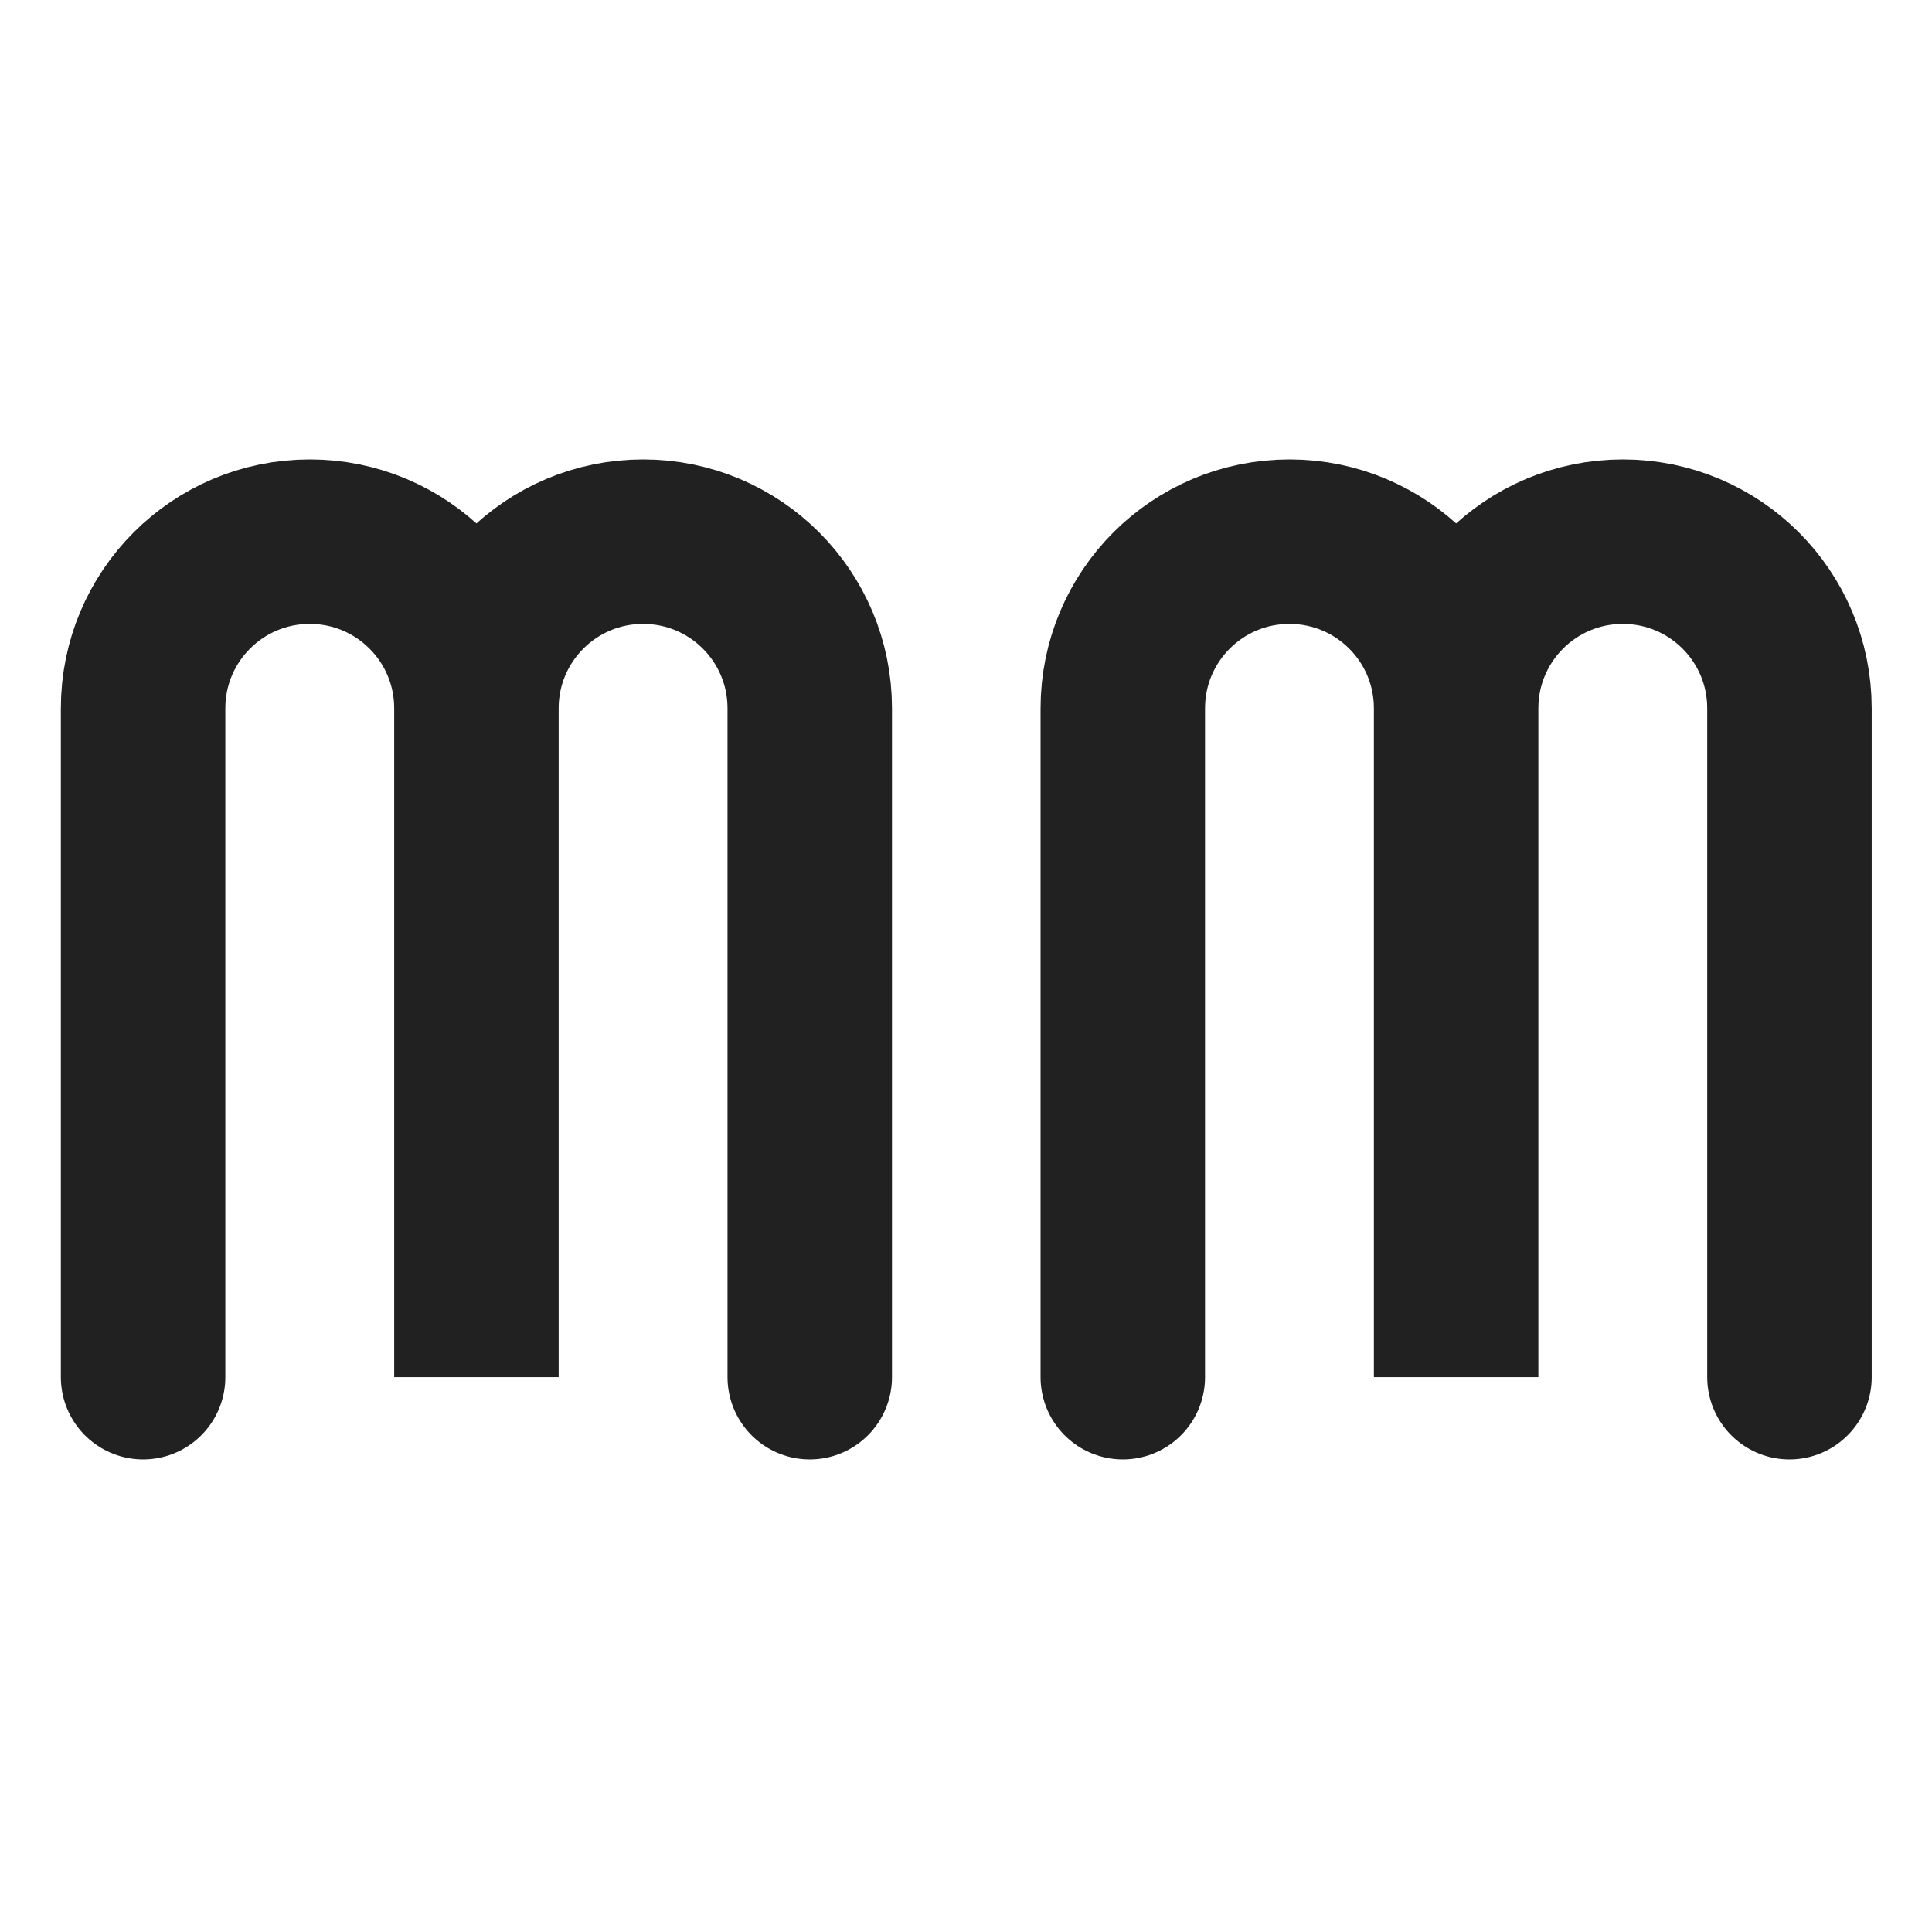
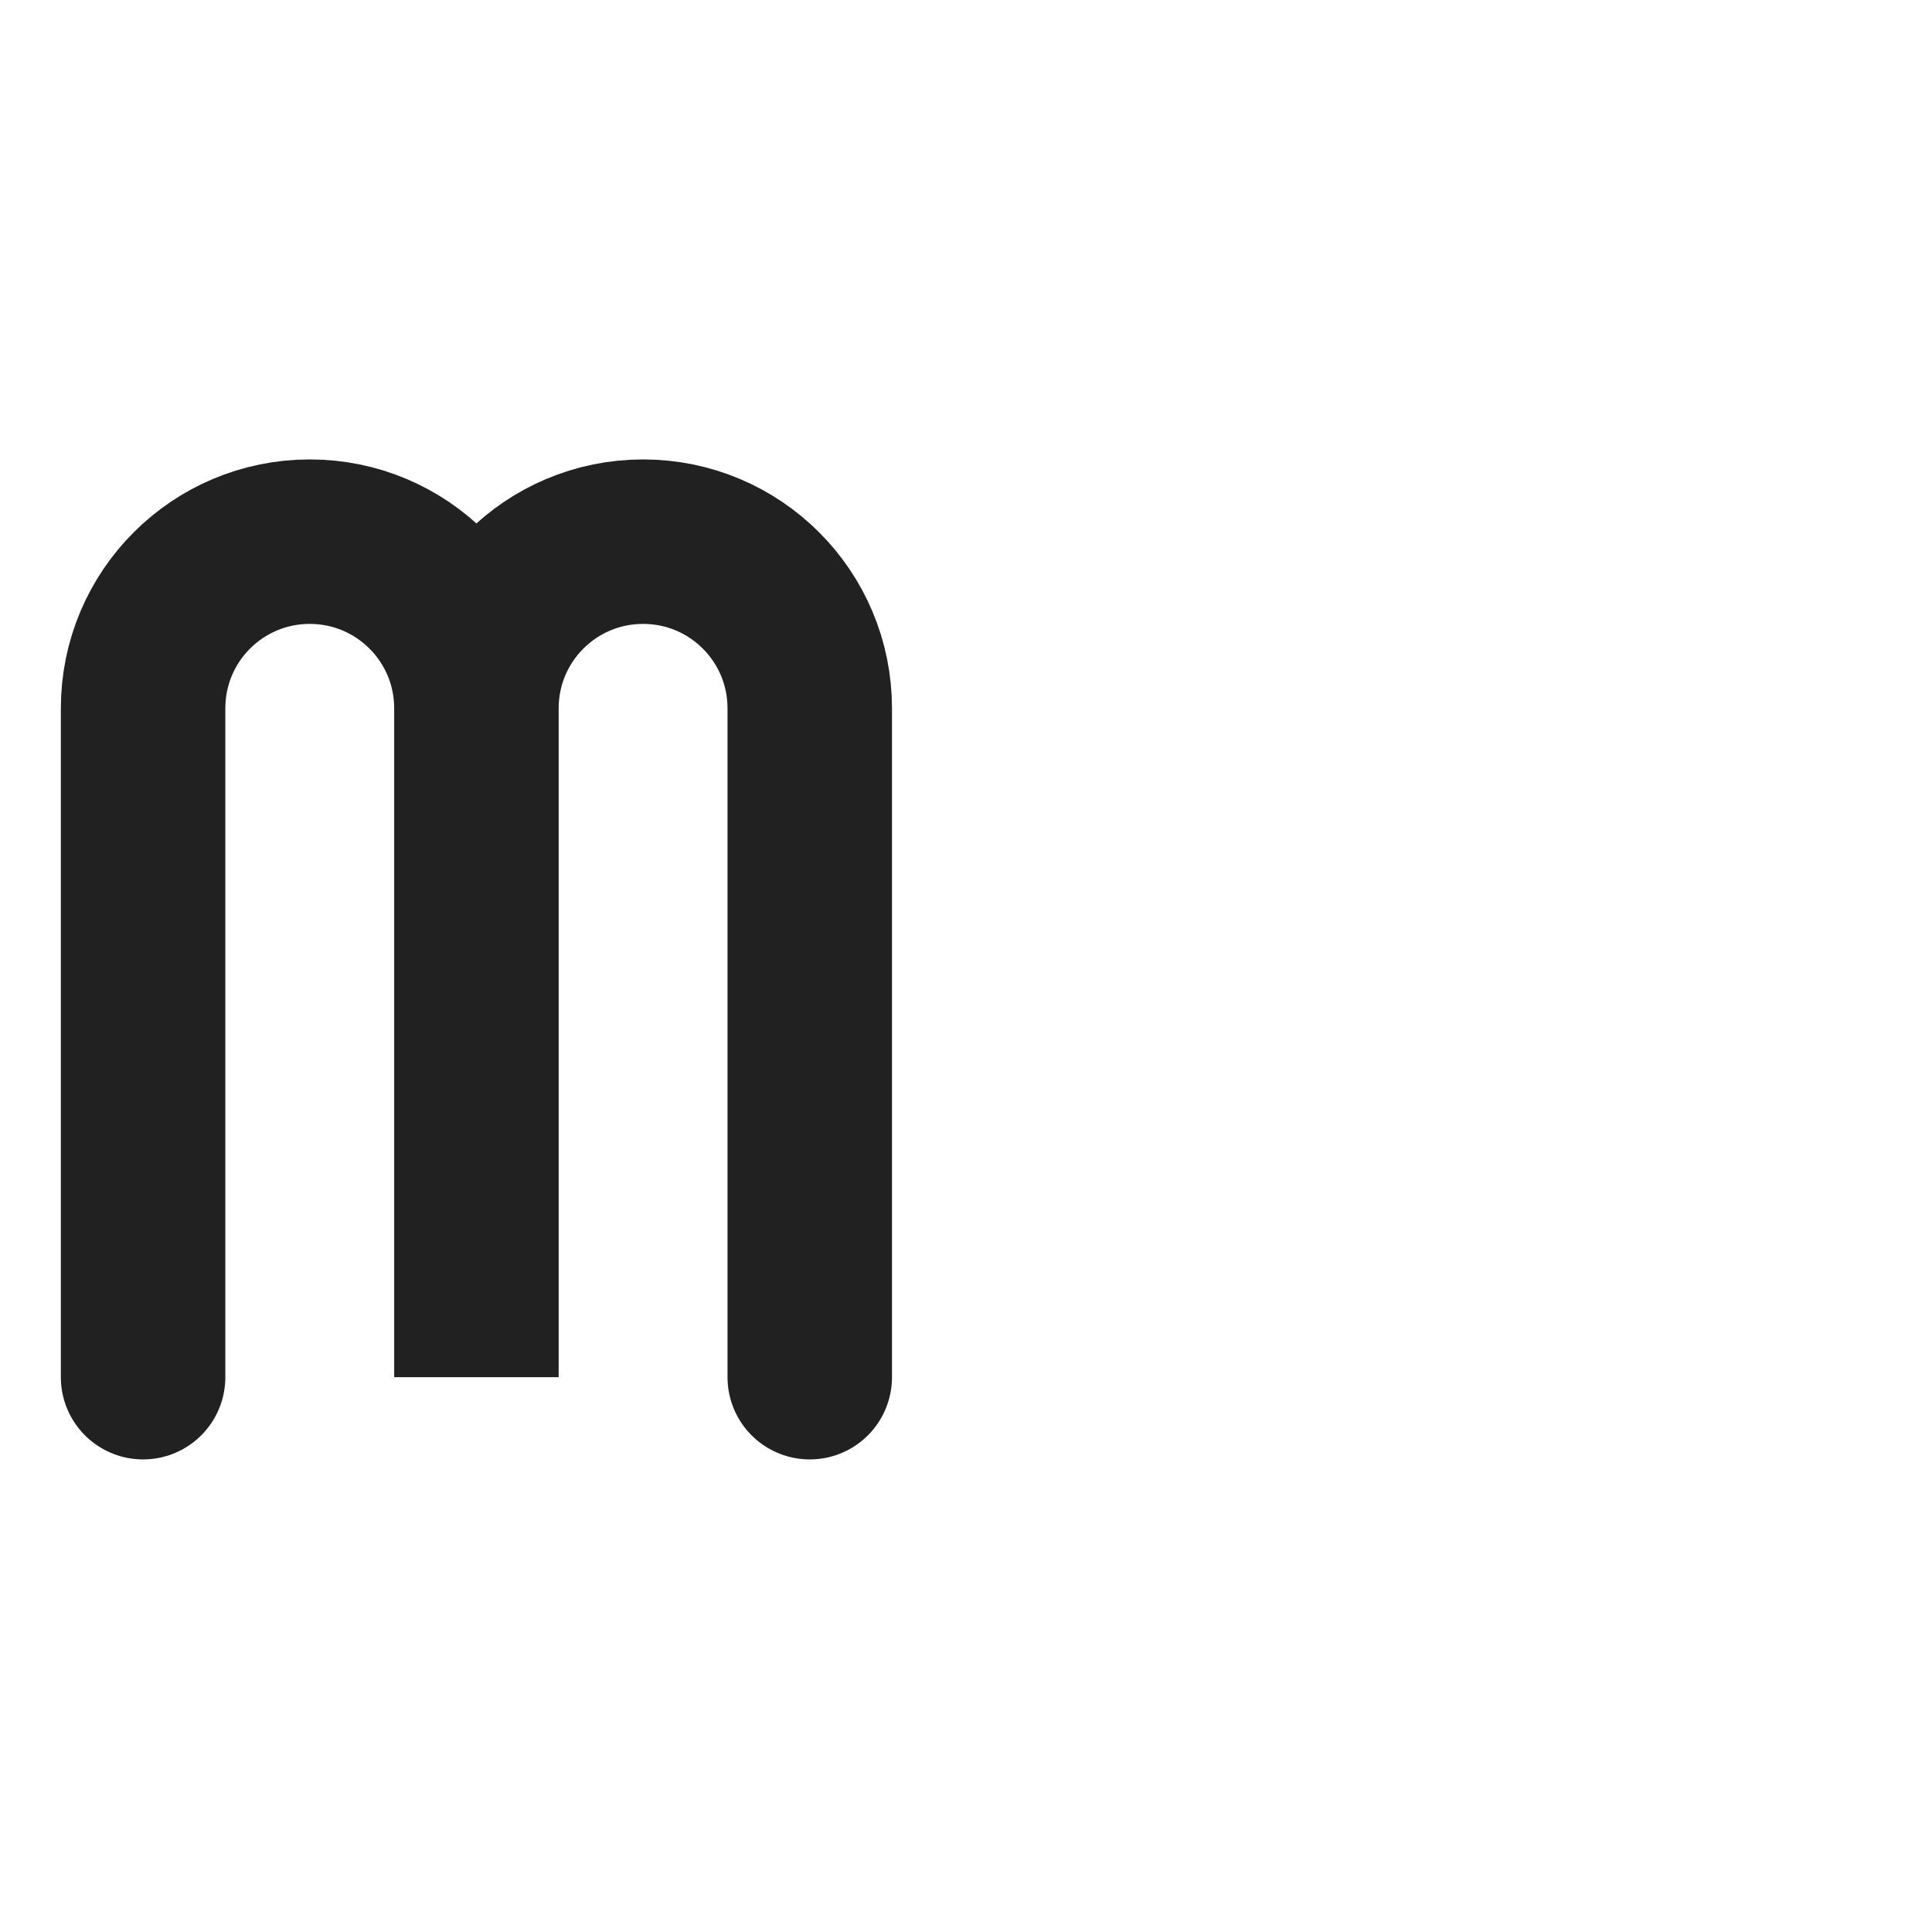
<svg xmlns="http://www.w3.org/2000/svg" id="Layer_1" viewBox="0 0 35.24 35.24">
  <defs>
    <style>.cls-1{fill:none;stroke:#212121;stroke-linecap:round;stroke-miterlimit:10;stroke-width:3px;}</style>
  </defs>
-   <path class="cls-1" d="m32.64,25.12v-12.2c0-1.68-1.36-3.04-3.04-3.04s-3.04,1.36-3.04,3.04v12.2-12.2c0-1.68-1.36-3.04-3.04-3.04s-3.04,1.36-3.04,3.04v12.2" />
  <path class="cls-1" d="m14.77,25.12v-12.2c0-1.68-1.36-3.04-3.04-3.04s-3.04,1.36-3.04,3.04v12.2-12.2c0-1.68-1.36-3.04-3.04-3.04s-3.04,1.36-3.04,3.04v12.2" />
</svg>